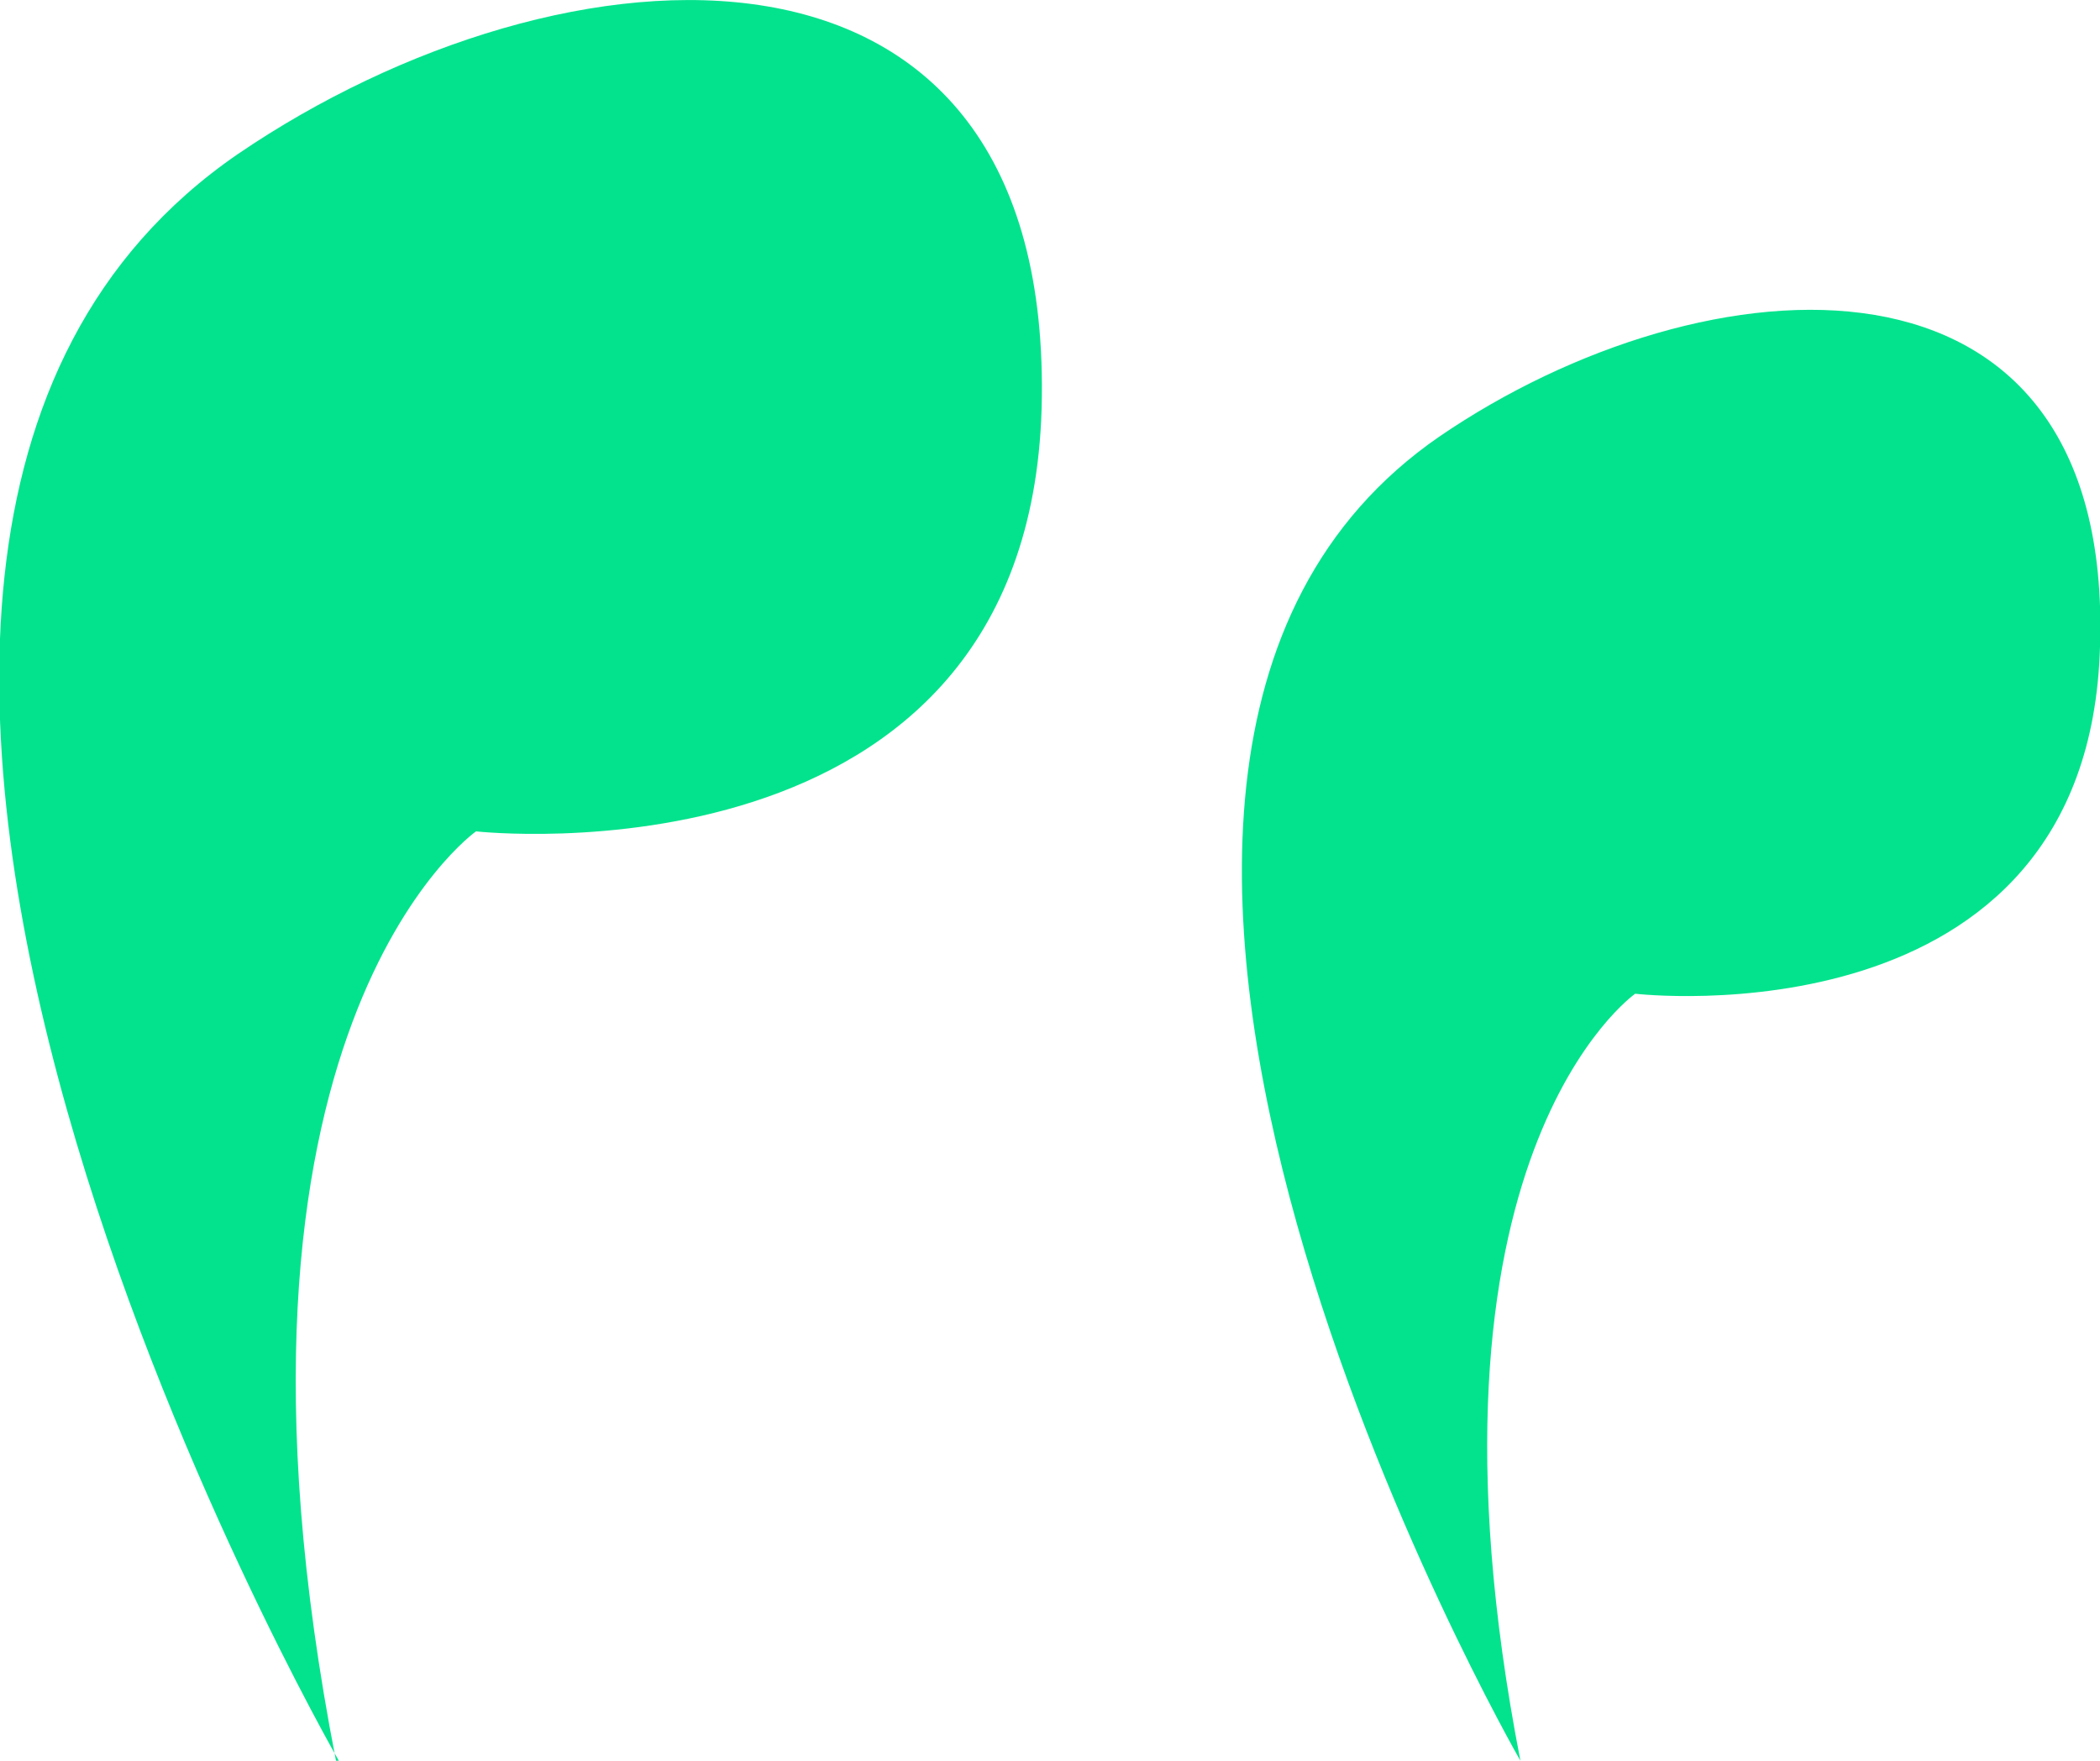
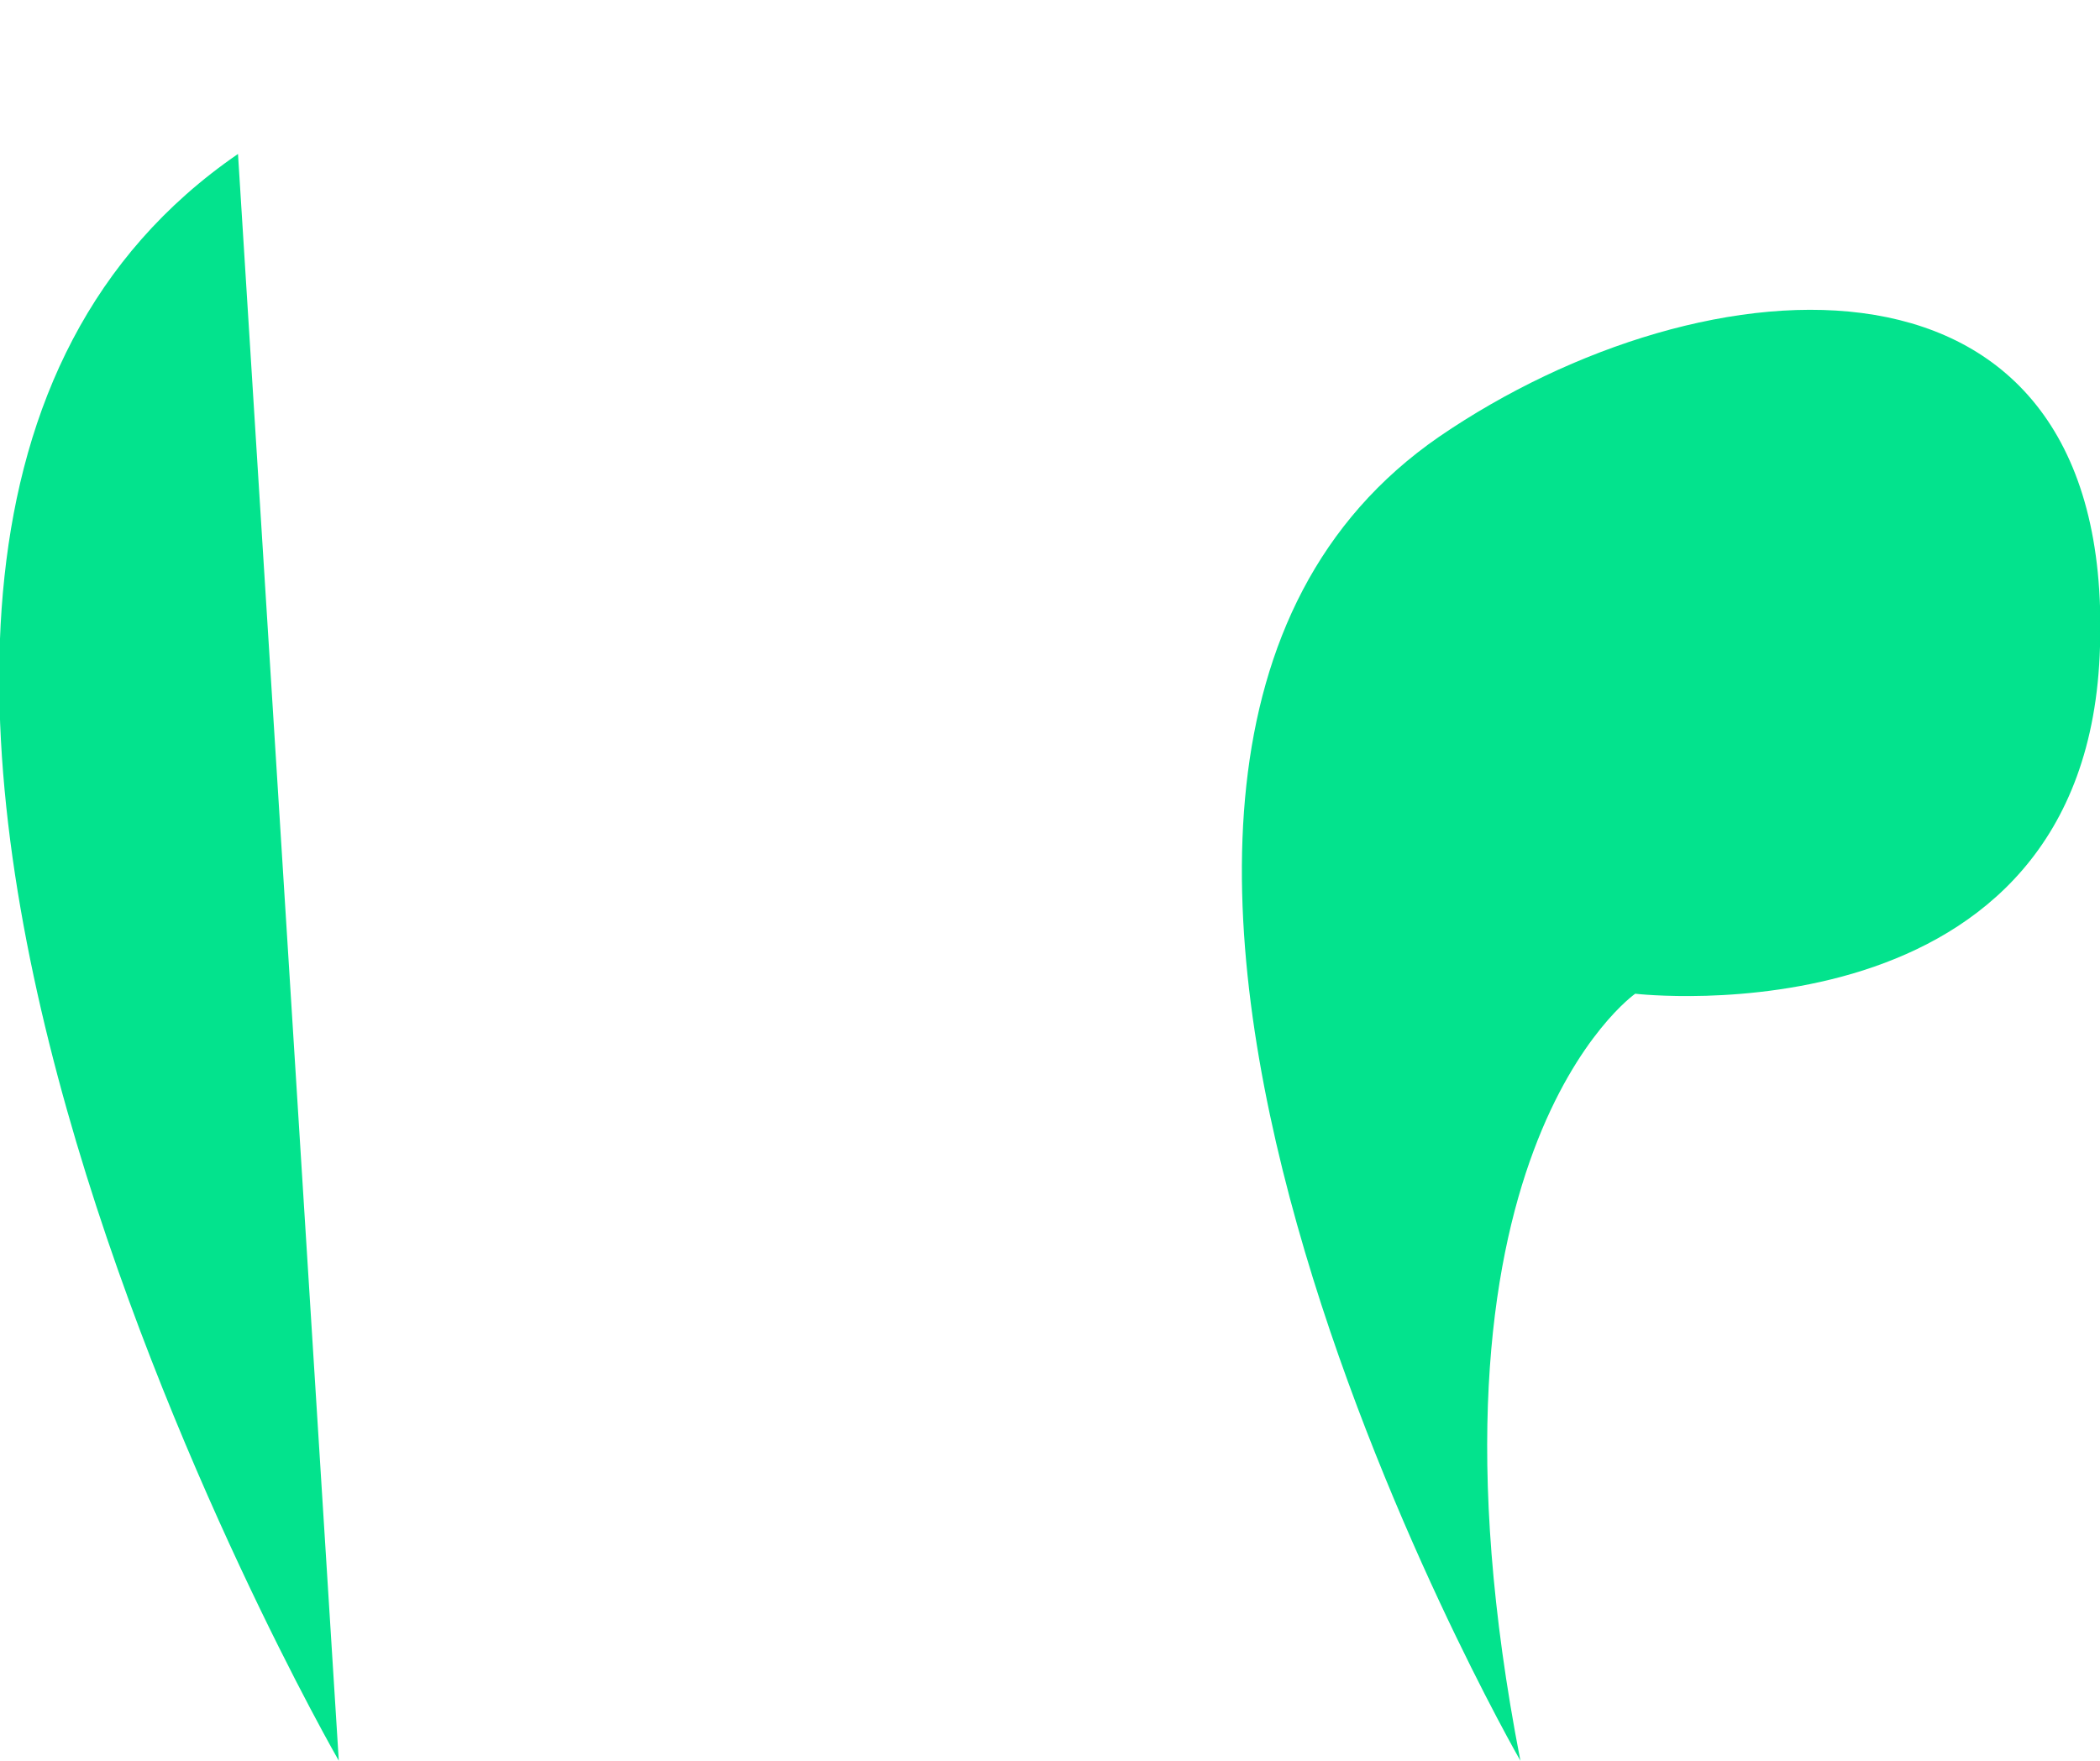
<svg xmlns="http://www.w3.org/2000/svg" version="1.1" viewBox="0 0 75 62.9">
  <defs>
    <style>
      .cls-1 {
        fill: #03e38d;
        fill-rule: evenodd;
      }
    </style>
  </defs>
  <g>
    <g id="Calque_1">
-       <path id="Forme_2_copie_2" class="cls-1" d="M54.3,62.9s-20.3-35.3-2.9-47.3c9.5-6.5,24.1-7.6,23.6,7.5-.4,14.3-16.6,12.4-16.6,12.4,0,0-8.3,5.8-4.1,27.4ZM12.1,62.9S-12.6,20,8.5,5.5c11.6-7.9,29.2-9.2,28.7,9.1-.5,17.3-20.2,15.1-20.2,15.1,0,0-10.1,7.1-5,33.2h0Z" />
+       <path id="Forme_2_copie_2" class="cls-1" d="M54.3,62.9s-20.3-35.3-2.9-47.3c9.5-6.5,24.1-7.6,23.6,7.5-.4,14.3-16.6,12.4-16.6,12.4,0,0-8.3,5.8-4.1,27.4ZM12.1,62.9S-12.6,20,8.5,5.5h0Z" />
    </g>
  </g>
</svg>